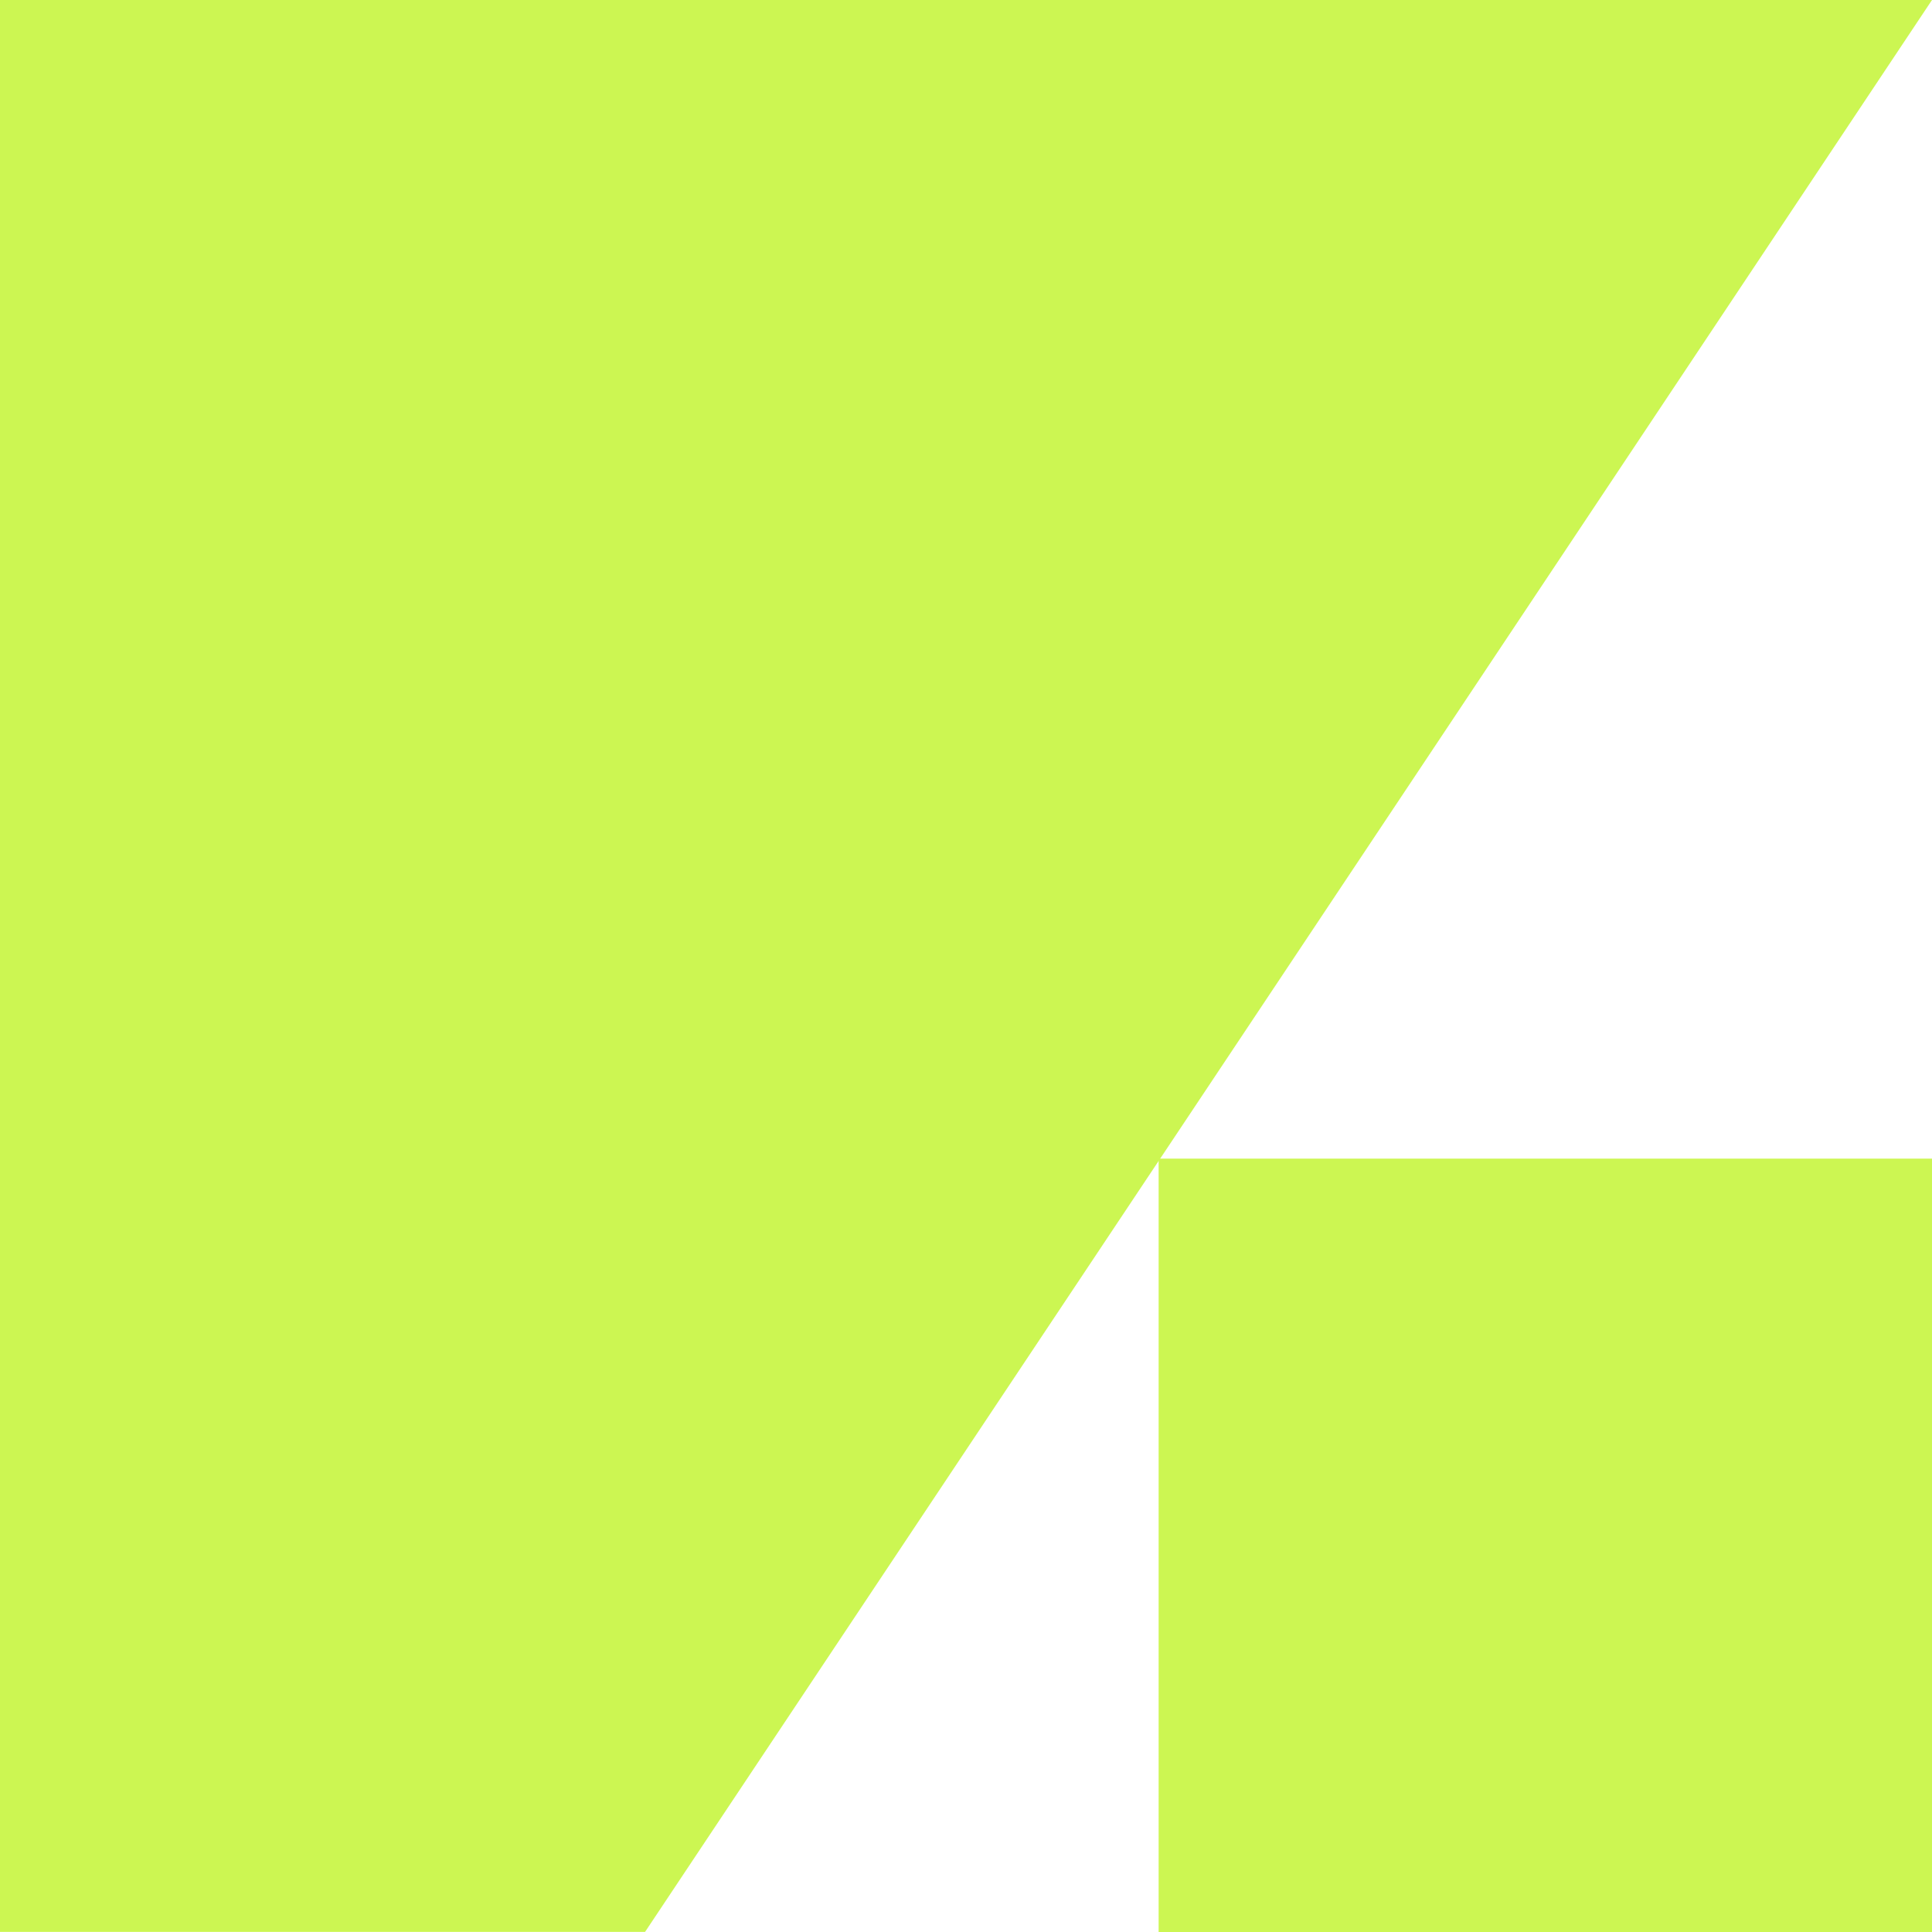
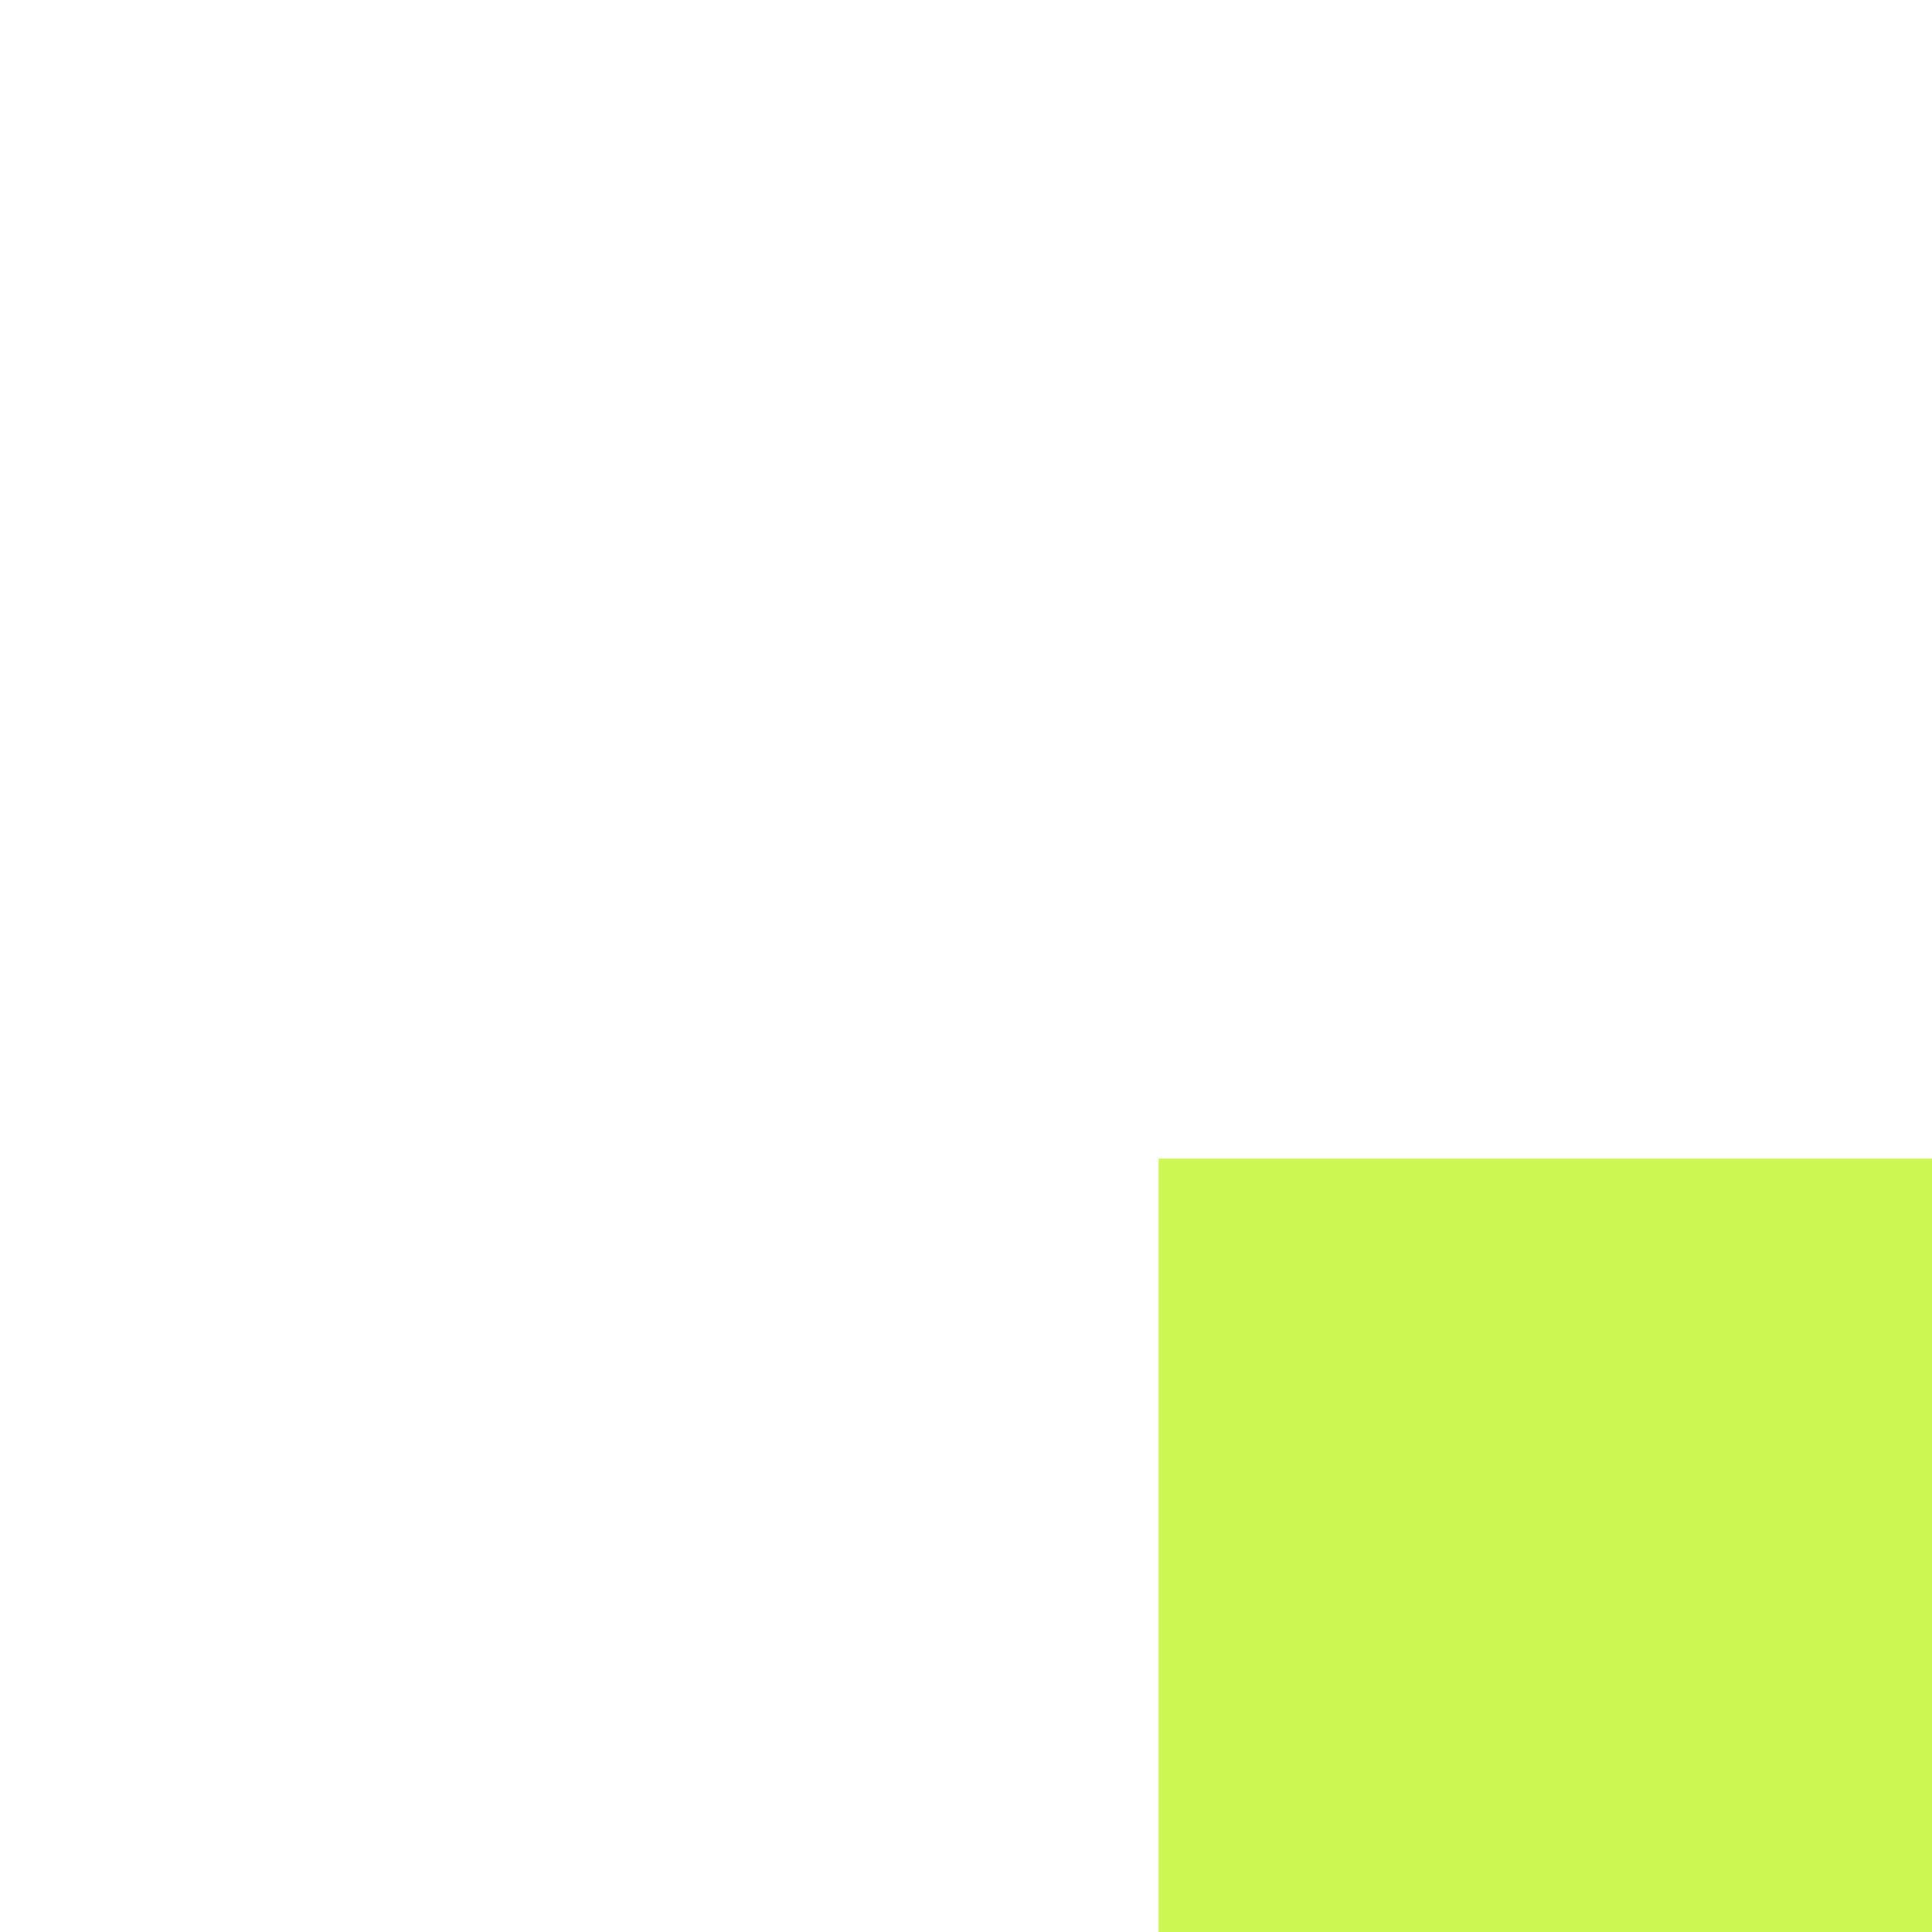
<svg xmlns="http://www.w3.org/2000/svg" width="24" height="24" viewBox="0 0 24 24" fill="none">
-   <path d="M0 0H24L8.013 23.999H0V0Z" fill="#CCF652" />
  <path d="M14.393 14.393H24V24H14.393V14.393Z" fill="#CCF652" />
</svg>